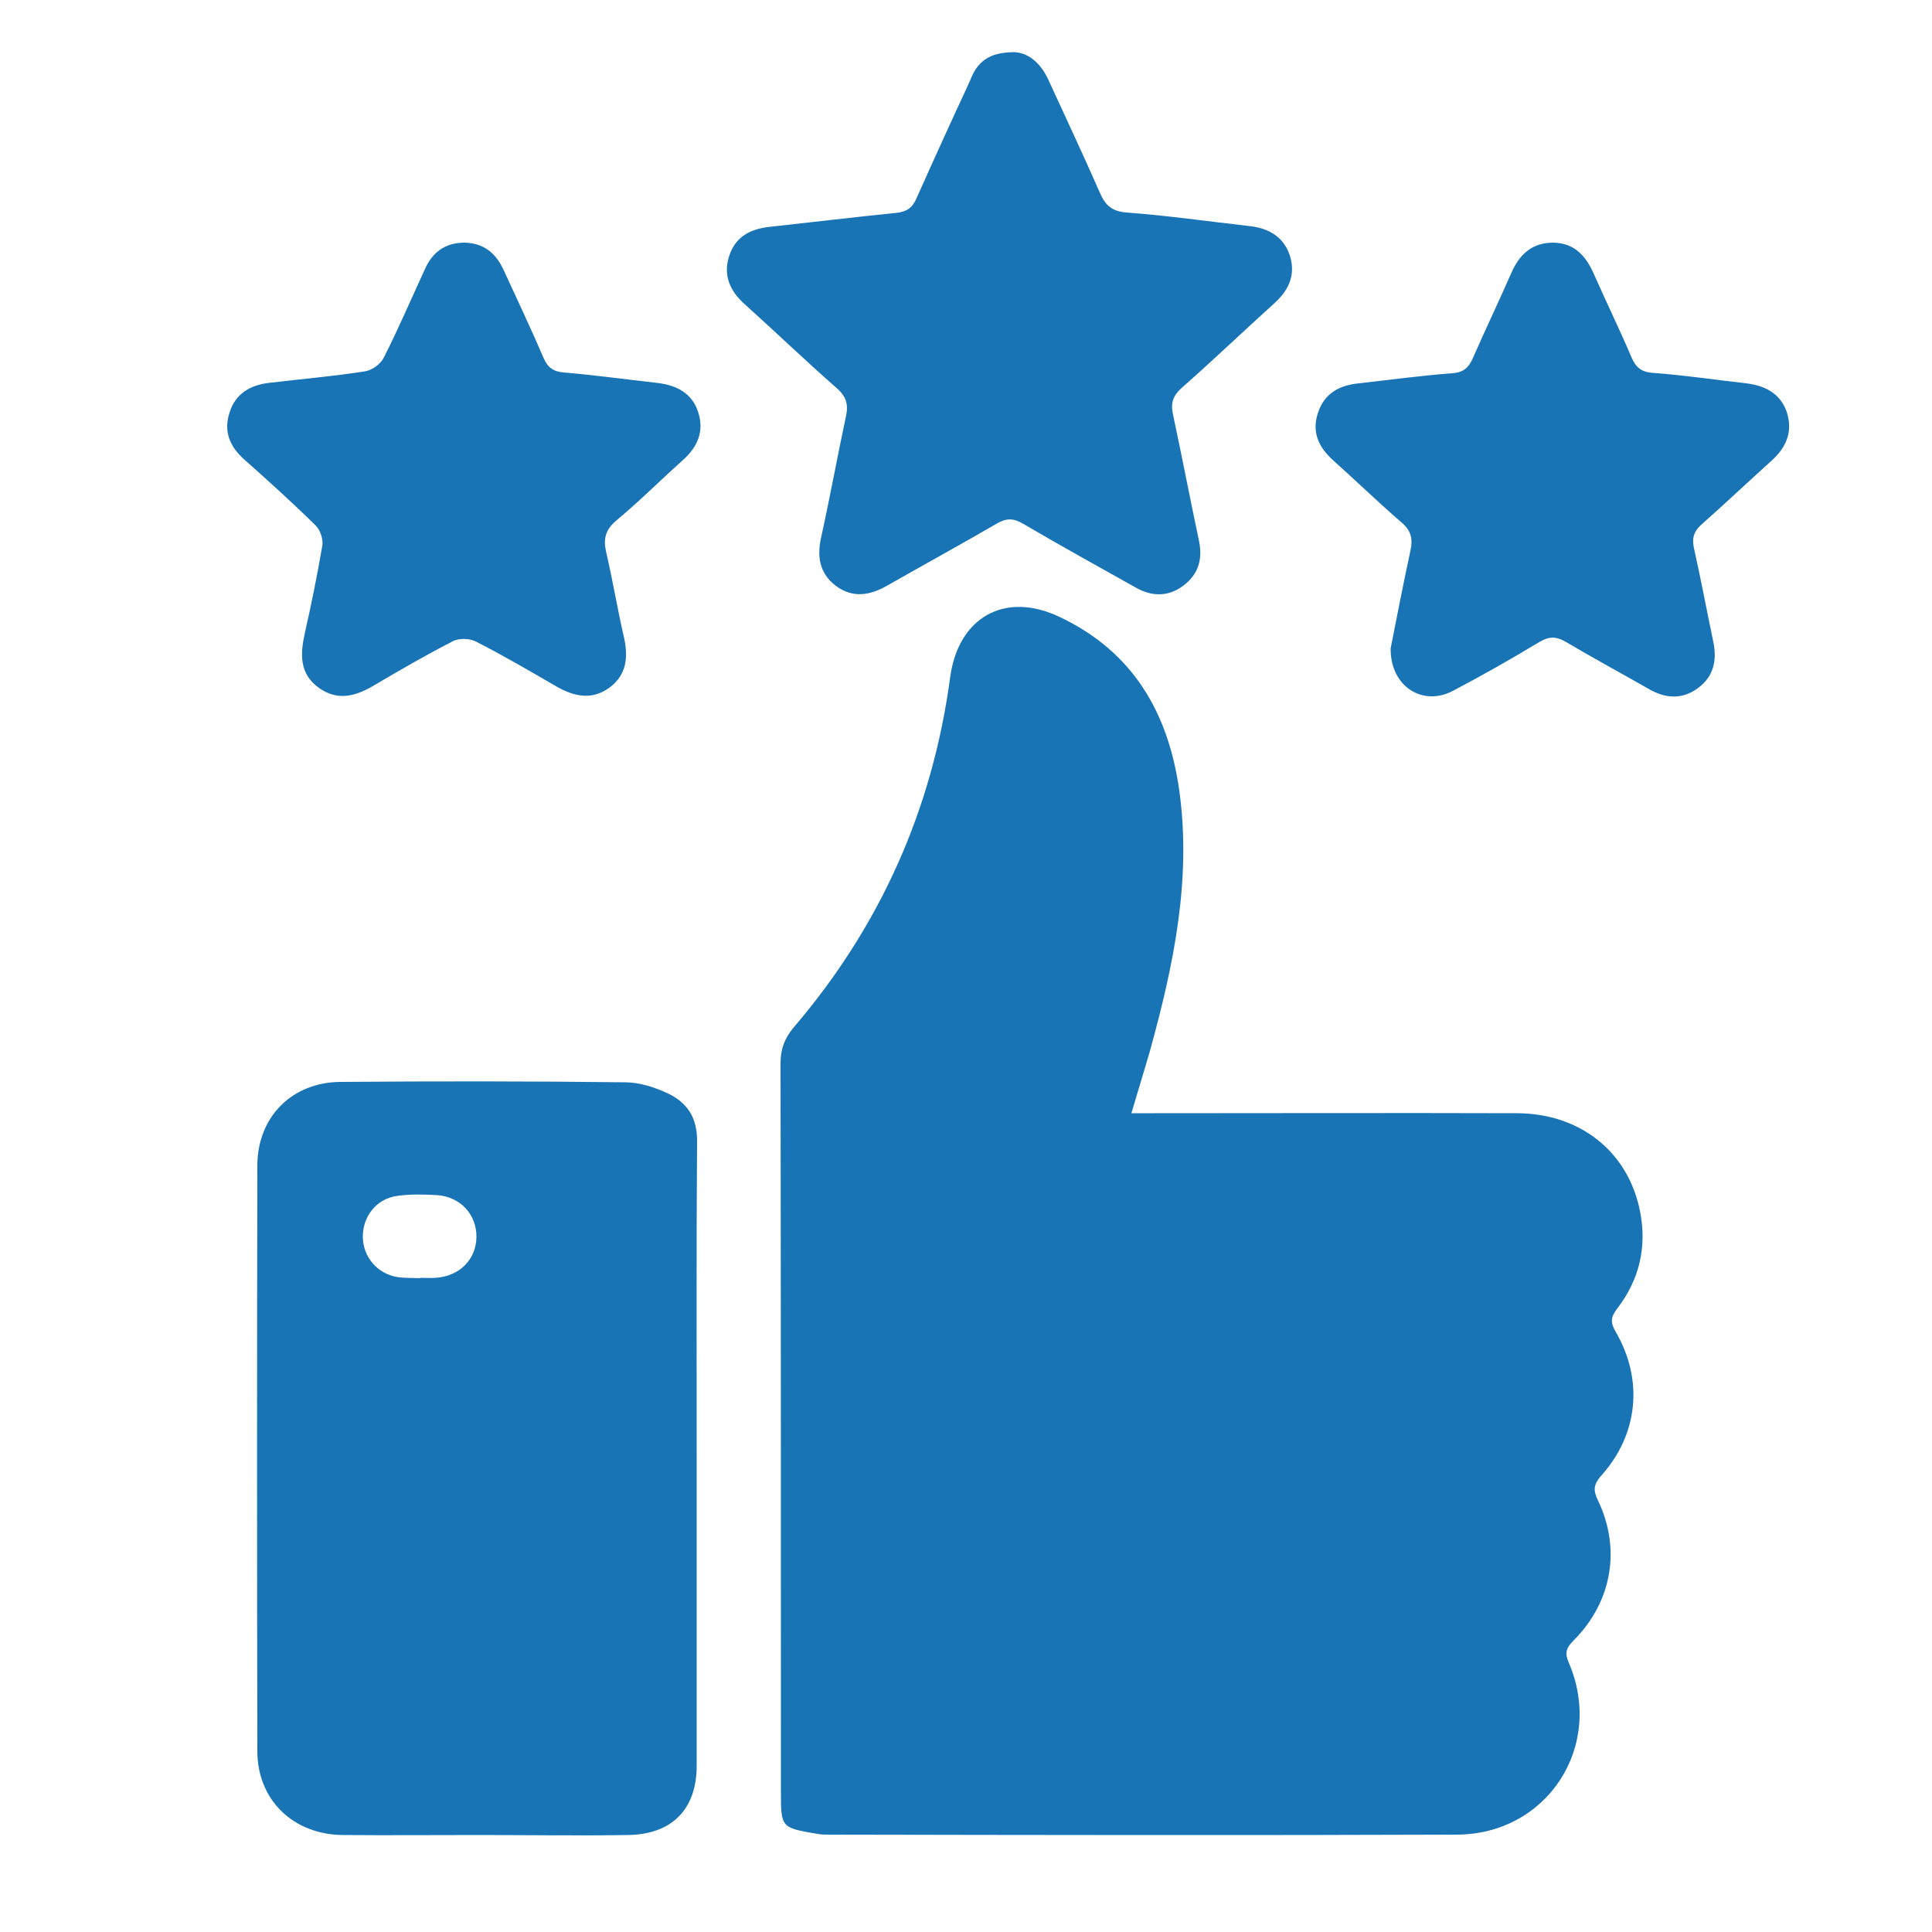
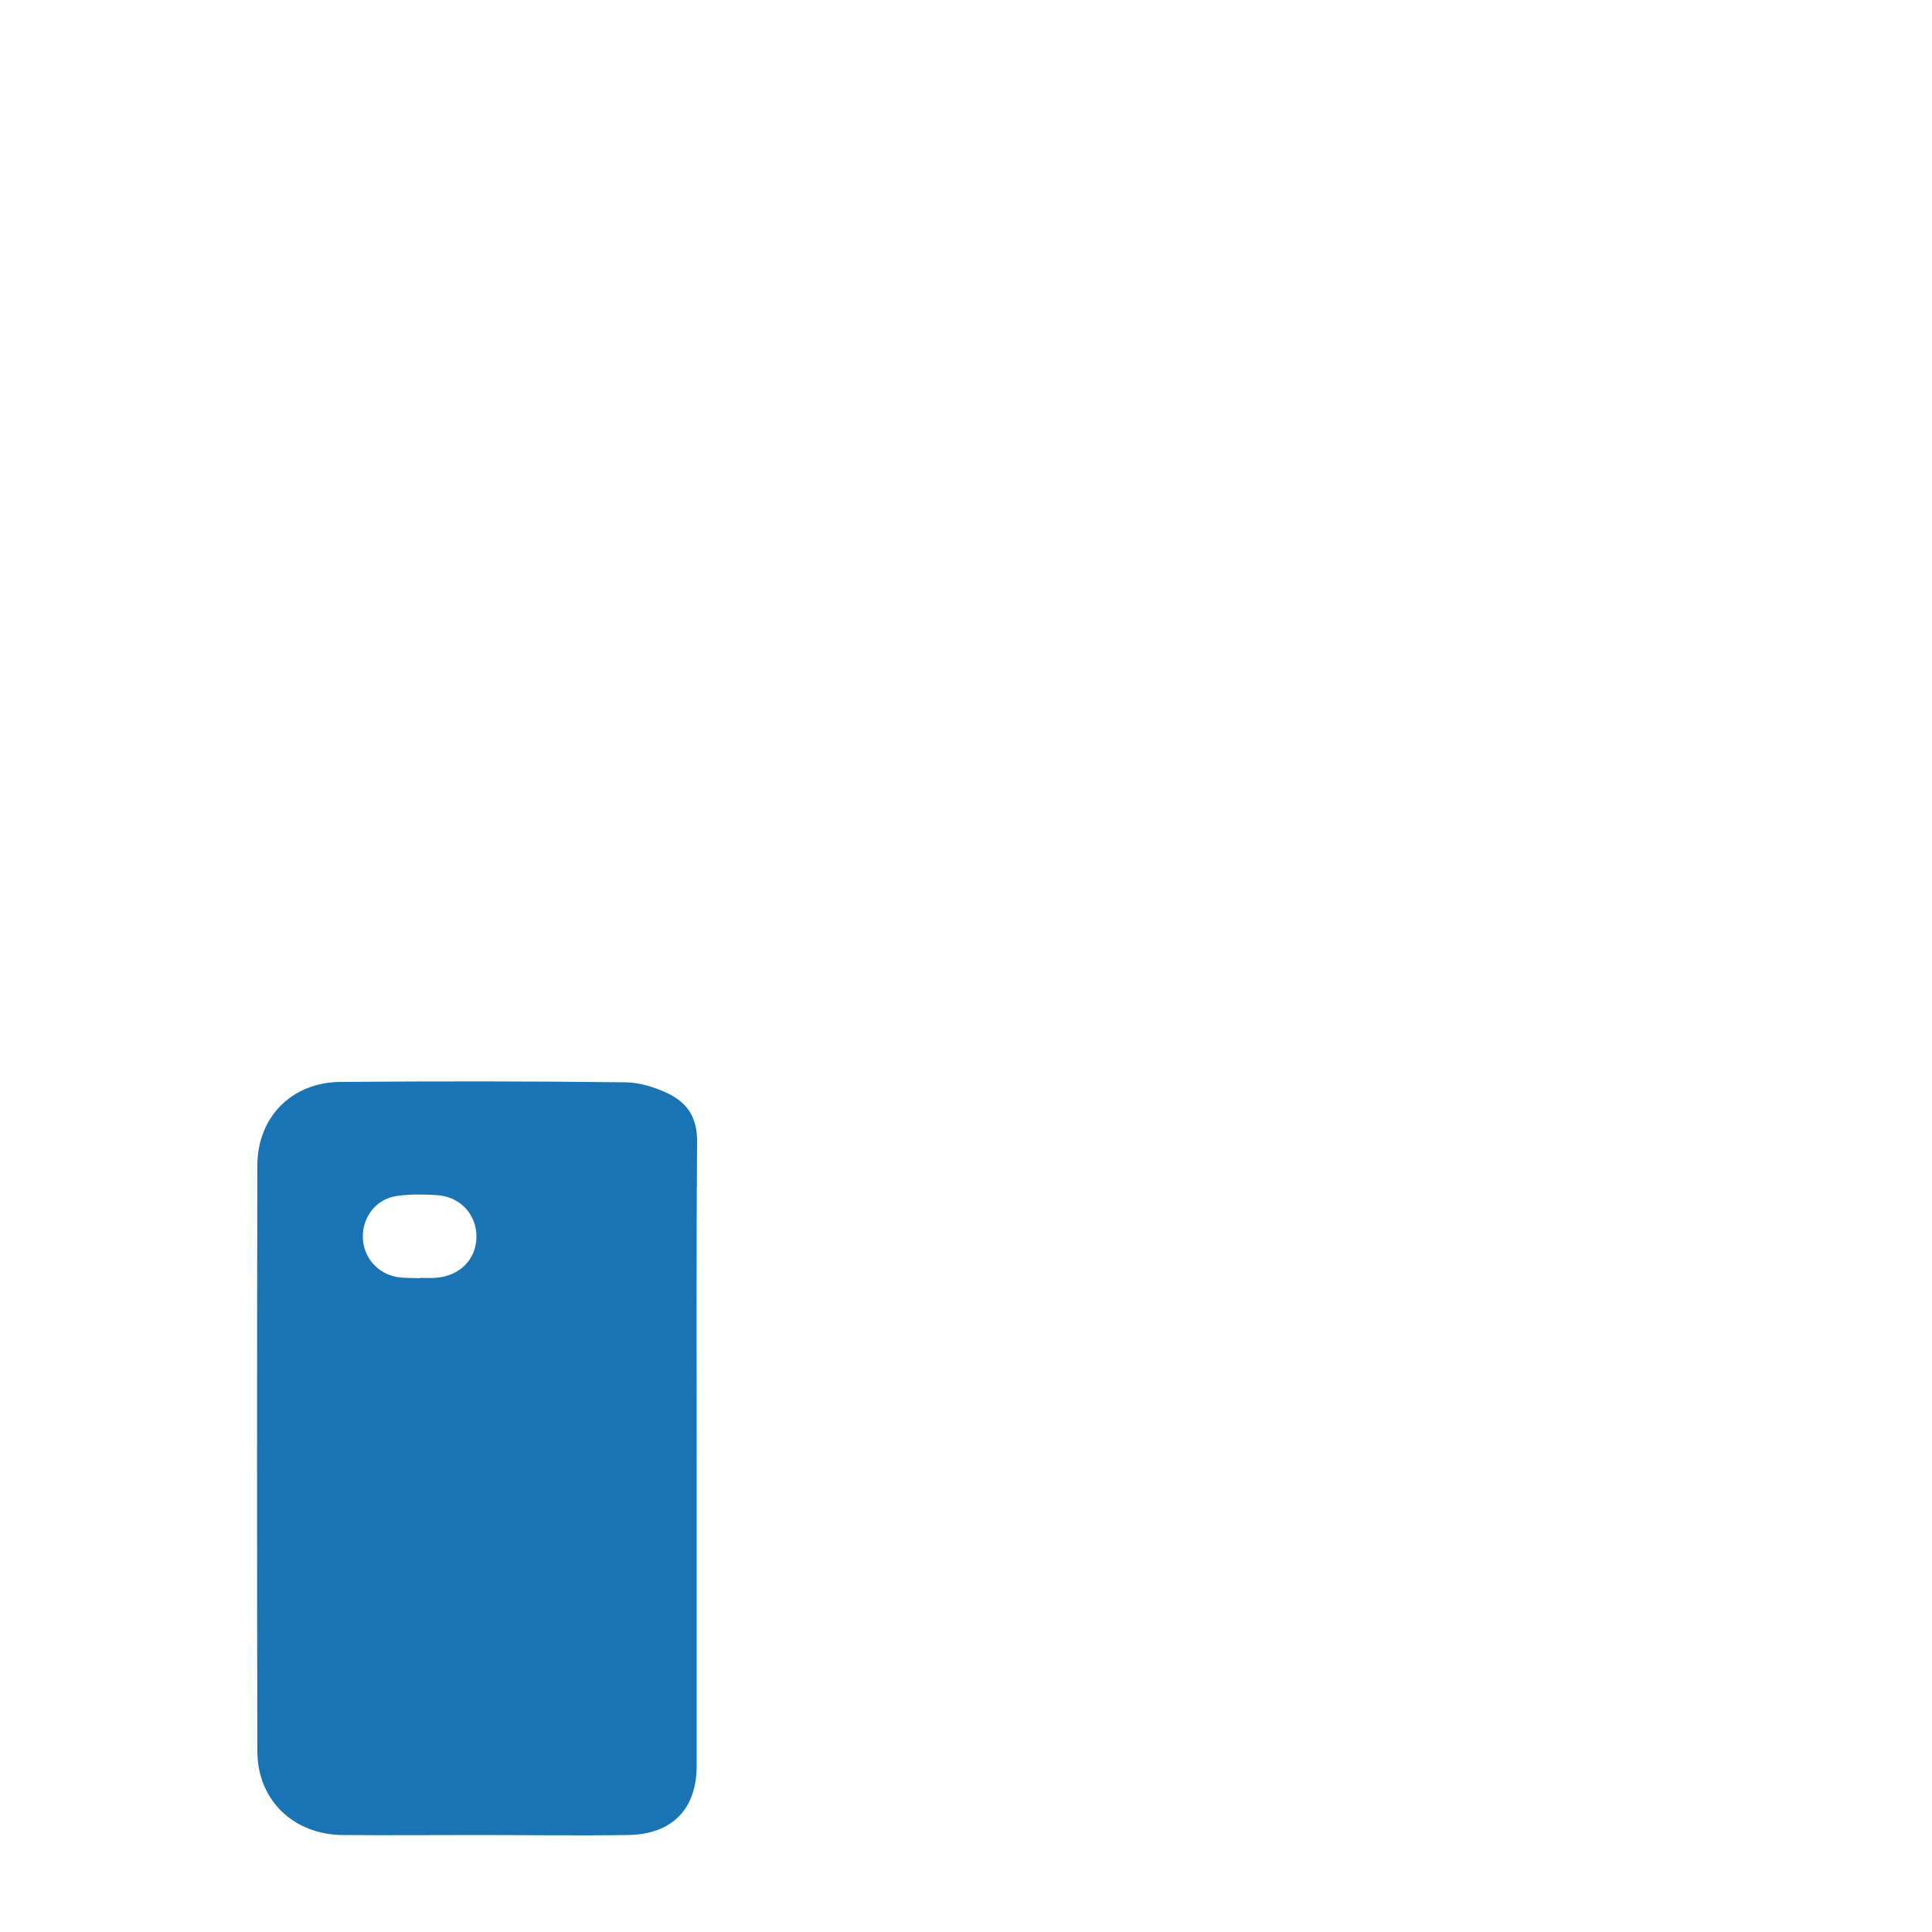
<svg xmlns="http://www.w3.org/2000/svg" id="Guaranteed" x="0px" y="0px" viewBox="0 0 500 500" style="enable-background:new 0 0 500 500;" xml:space="preserve">
  <style type="text/css">	.skdssssvvvb83xxxxe1{fill:#1874B5;}</style>
  <g>
-     <path class="skdssssvvvb83xxxxe1" d="M292.8,288.1c2.3,0,4.1,0,5.9,0c31.3,0,62.7-0.1,94,0c16.2,0.1,28.6,9.9,31.7,25.2c1.9,9.3-0.1,17.9-5.9,25.4  c-1.6,2.1-1.8,3.5-0.4,5.9c7.3,12.5,5.9,26.7-3.8,37.4c-1.9,2.2-2,3.7-0.8,6.2c6.1,12.6,3.7,26.4-6.3,36.4  c-1.9,1.9-2.3,3.2-1.2,5.7c9.3,21.6-5.6,44.5-29.1,44.5c-54.1,0.2-108.2,0.1-162.3,0c-1,0-2.1,0-3.1-0.2c-9.4-1.6-9.4-1.6-9.4-11  c0-62.8,0-125.6-0.1-188.4c0-3.7,1-6.4,3.4-9.3c22.4-26.2,35.9-56.4,40.5-90.6c2.1-15.6,14.2-22.4,28.4-15.6  c19,9,28.1,24.9,30.9,44.9c3.2,23.1-1.5,45.3-7.6,67.4C296.1,277.2,294.5,282.3,292.8,288.1z" />
    <path class="skdssssvvvb83xxxxe1" d="M180.3,377.5c0,26.5,0,53,0,79.5c0,11.2-6.4,17.8-17.9,17.9c-12.9,0.2-25.8,0-38.6,0c-11.7,0-23.4,0.1-35.1,0  c-12.7-0.1-22.1-9-22.1-21.7c-0.1-50.5-0.1-101,0-151.5c0-12.6,8.9-21.6,21.5-21.7c24.6-0.2,49.1-0.2,73.7,0.1  c3.7,0,7.7,1.3,11.1,2.9c5,2.4,7.6,6.3,7.5,12.5C180.2,322.9,180.3,350.2,180.3,377.5z M108.7,330.8c0,0,0-0.1,0-0.1  c1.3,0,2.7,0.1,4,0c6.2-0.4,10.5-4.7,10.6-10.5c0.1-5.8-4.1-10.5-10.2-10.9c-3.4-0.2-6.9-0.3-10.3,0.2c-5.4,0.7-9,5.4-8.9,10.7  c0.1,5.1,3.7,9.4,8.9,10.3C104.8,330.8,106.8,330.7,108.7,330.8z" />
-     <path class="skdssssvvvb83xxxxe1" d="M262.2,13.5c3.7,0,7,2.6,9.1,7.1c4.5,9.8,9.1,19.6,13.4,29.4c1.4,3.2,3.1,4.7,6.9,5  c10.6,0.8,21.1,2.3,31.7,3.5c4.8,0.5,8.7,2.6,10.4,7.3c1.7,4.9,0.1,9-3.7,12.5c-8.1,7.3-16,14.9-24.2,22.1c-2.3,2.1-2.9,4-2.2,7  c2.3,10.8,4.4,21.7,6.7,32.6c1,4.8-0.2,8.7-4.1,11.6c-3.9,2.9-8.1,2.8-12.2,0.5c-9.8-5.5-19.6-10.9-29.3-16.6  c-2.6-1.5-4.4-1.4-6.9,0.1c-9.3,5.4-18.8,10.6-28.1,15.9c-4.5,2.6-9,3.4-13.4,0.1c-4.2-3.2-4.9-7.5-3.8-12.5  c2.3-10.4,4.2-20.9,6.4-31.2c0.7-3.1,0.2-5.2-2.3-7.4c-8.1-7.1-15.9-14.6-23.9-21.8c-3.8-3.4-5.6-7.5-4-12.4  c1.6-5.1,5.6-7.1,10.6-7.6c10.9-1.2,21.7-2.5,32.6-3.6c2.8-0.3,4.2-1.3,5.3-3.8c4.5-10.1,9.1-20.2,13.8-30.3  C252.9,15.8,256.1,13.6,262.2,13.5z" />
-     <path class="skdssssvvvb83xxxxe1" d="M120.2,62.8c5,0.1,8.1,2.7,10.1,7c3.5,7.6,7.1,15.2,10.4,22.9c1.1,2.5,2.6,3.5,5.3,3.7  c8.1,0.7,16.1,1.8,24.1,2.7c5,0.6,9,2.6,10.6,7.6c1.6,5-0.2,9-4,12.4c-5.8,5.2-11.3,10.7-17.3,15.7c-2.8,2.4-3.3,4.8-2.5,8.2  c1.7,7.3,2.9,14.7,4.6,22c1.1,5.1,0.7,9.6-3.7,12.9c-4.6,3.4-9.2,2.4-13.9-0.3c-6.9-4-13.7-8-20.8-11.6c-1.6-0.8-4.4-0.9-6,0  c-6.8,3.5-13.4,7.3-20,11.2c-4.8,2.9-9.6,4.4-14.6,0.8c-5.1-3.7-4.8-8.8-3.6-14.2c1.7-7.5,3.2-14.9,4.5-22.5  c0.3-1.7-0.5-4.1-1.7-5.3c-6-5.9-12.2-11.5-18.5-17.1c-3.7-3.3-5.4-7.2-3.8-12.1c1.5-4.9,5.3-7.1,10.1-7.7c8.3-1,16.7-1.7,25-3  c1.8-0.3,4-1.9,4.8-3.5c3.8-7.5,7.1-15.2,10.6-22.8C111.8,65.4,115.1,62.8,120.2,62.8z" />
-     <path class="skdssssvvvb83xxxxe1" d="M359.9,167.8c1.5-7.6,3.2-16.4,5.1-25.2c0.7-3.1,0.2-5.3-2.3-7.4c-6-5.2-11.7-10.7-17.6-16  c-3.8-3.4-5.7-7.3-4-12.4c1.7-5.1,5.6-7.1,10.6-7.6c8-0.9,16-2,24.1-2.6c3.1-0.2,4.4-1.6,5.5-4.2c3.2-7.3,6.6-14.4,9.8-21.7  c2.1-4.8,5.3-7.9,10.9-7.9c5.4,0.1,8.3,3.3,10.4,7.9c3.2,7.3,6.7,14.4,9.8,21.7c1.1,2.6,2.5,3.9,5.6,4.1c8.1,0.6,16.1,1.8,24.1,2.7  c5,0.6,9,2.7,10.6,7.7c1.5,5-0.3,9-4.1,12.4c-6,5.4-11.9,11-17.9,16.3c-2.1,1.8-2.7,3.6-2.1,6.3c1.8,8,3.3,16.1,5,24.2  c1,4.8,0.1,9-4,12c-4.1,3-8.4,2.7-12.7,0.2c-7.2-4.1-14.4-8-21.5-12.2c-2.6-1.5-4.4-1.4-6.9,0.1c-7.3,4.4-14.7,8.6-22.3,12.6  C368.2,182.9,359.8,177.7,359.9,167.8z" />
  </g>
</svg>